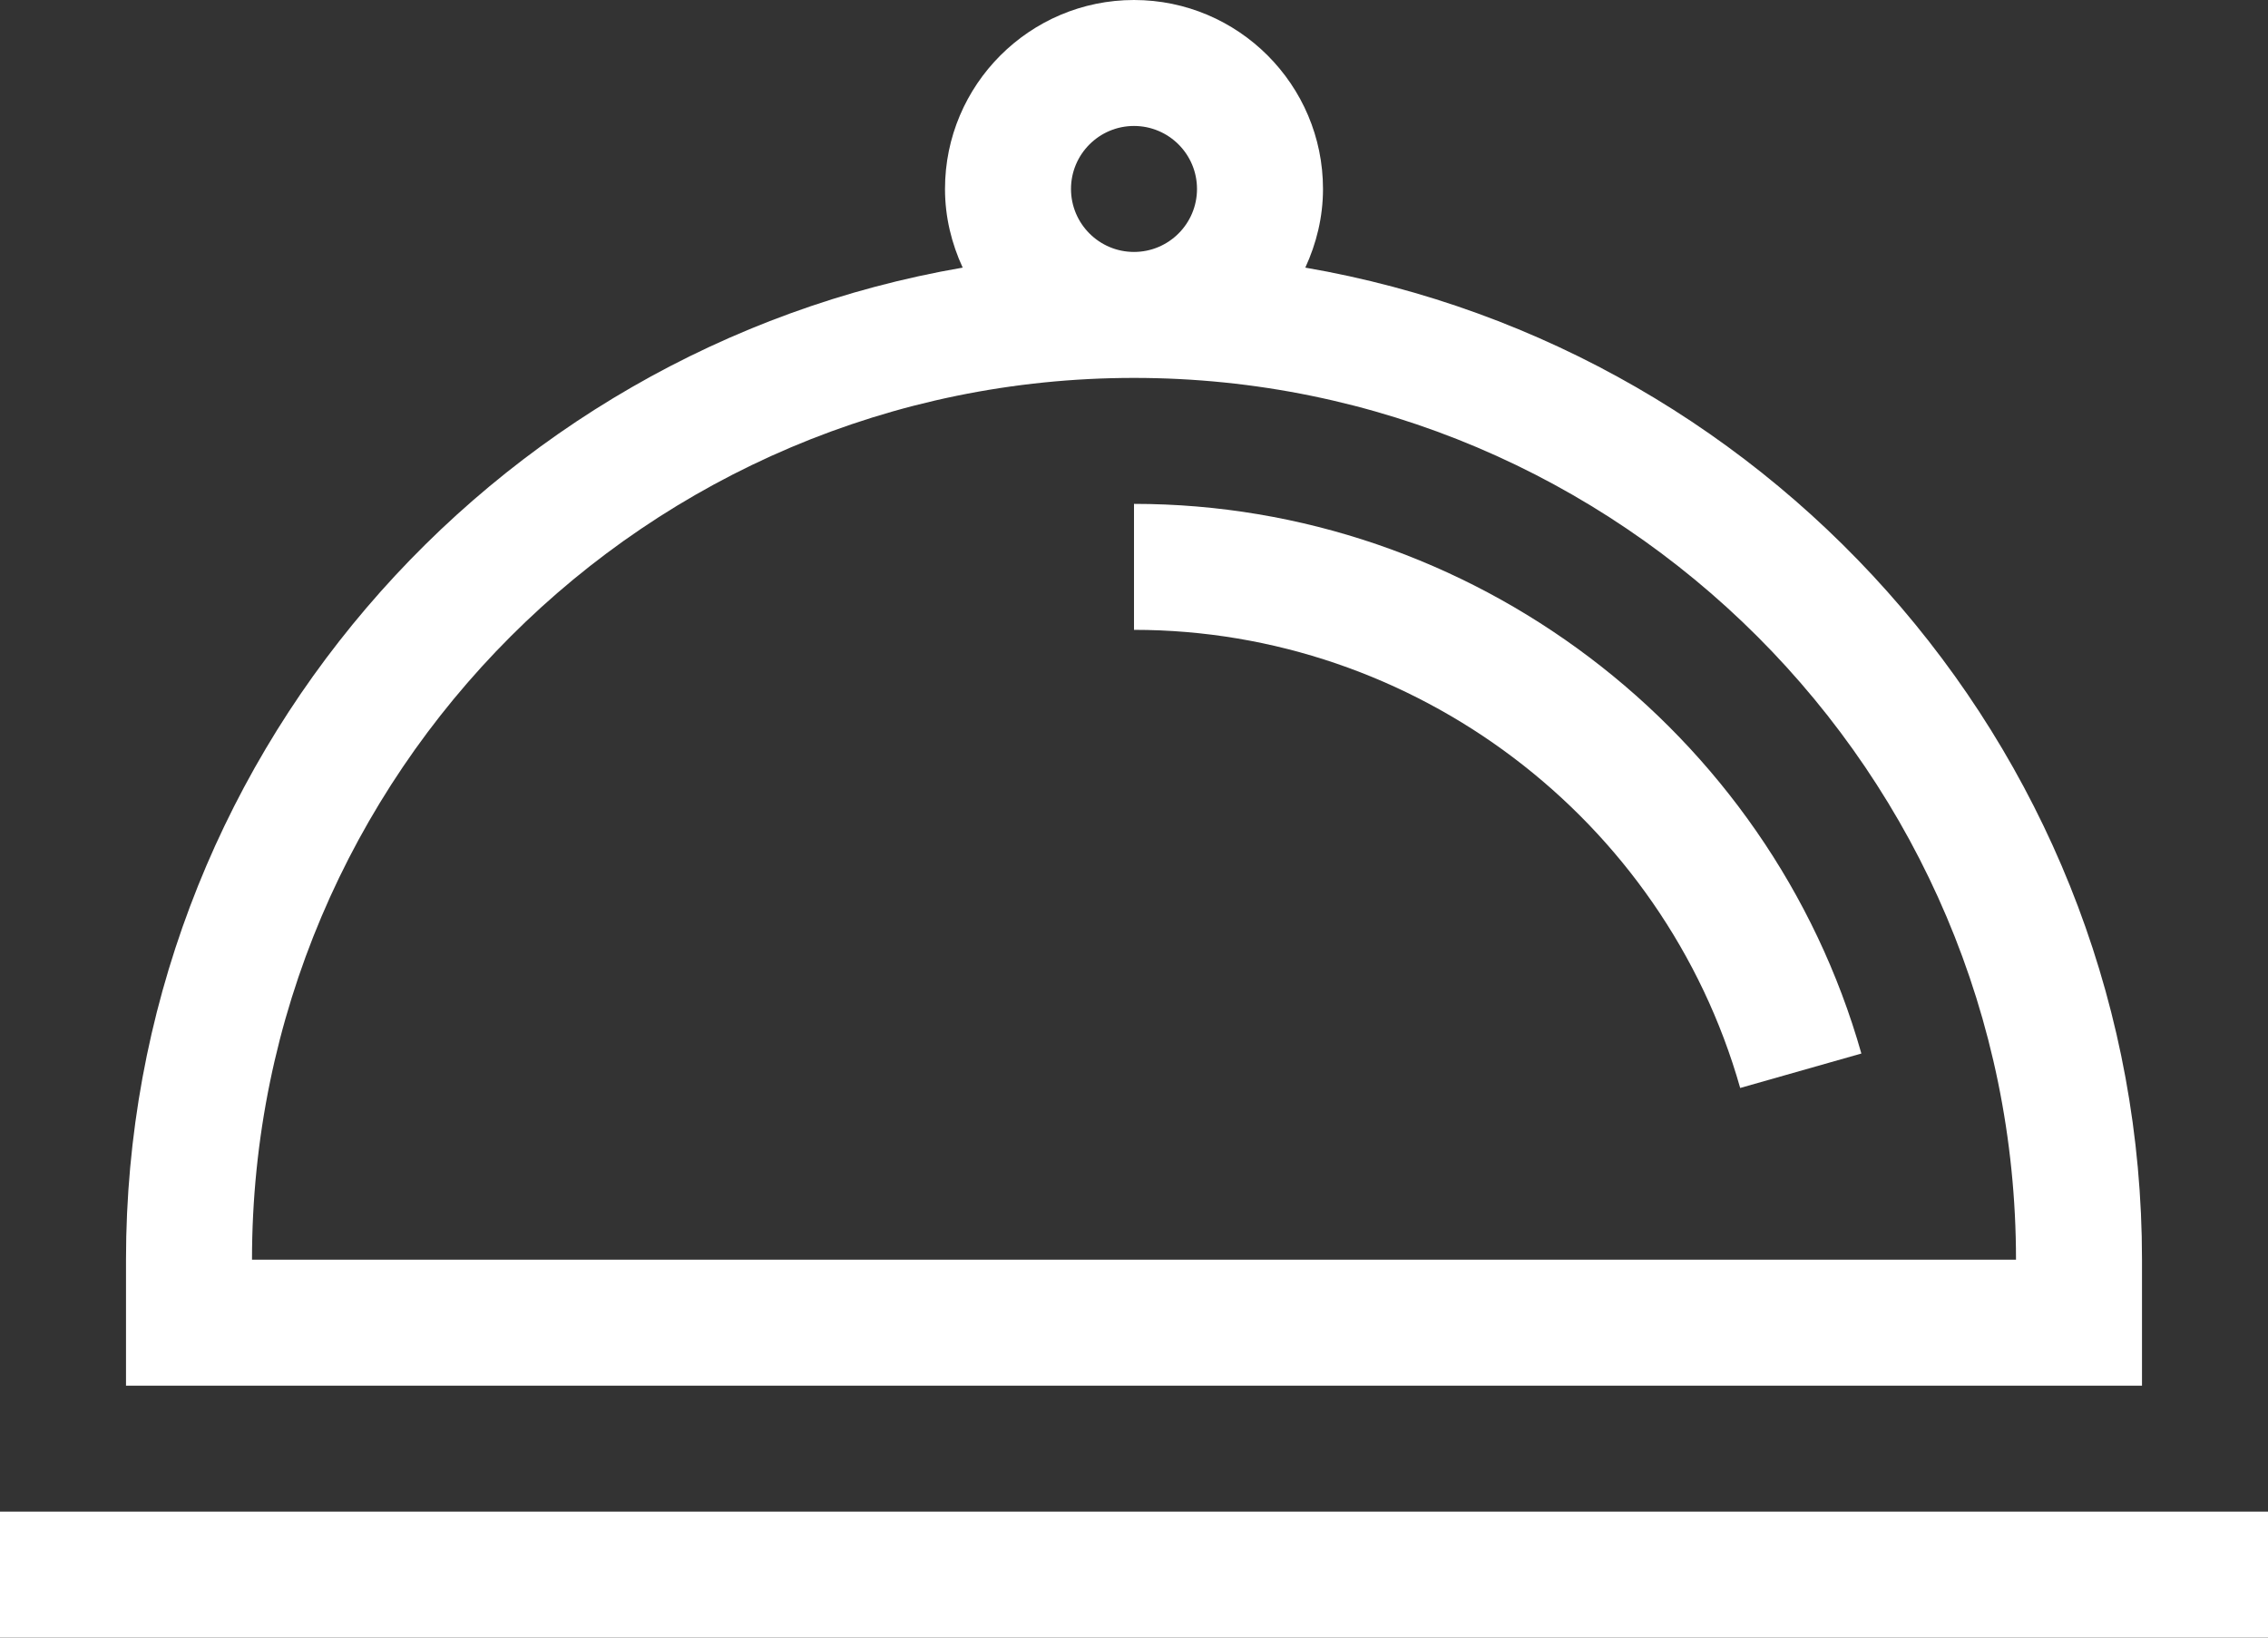
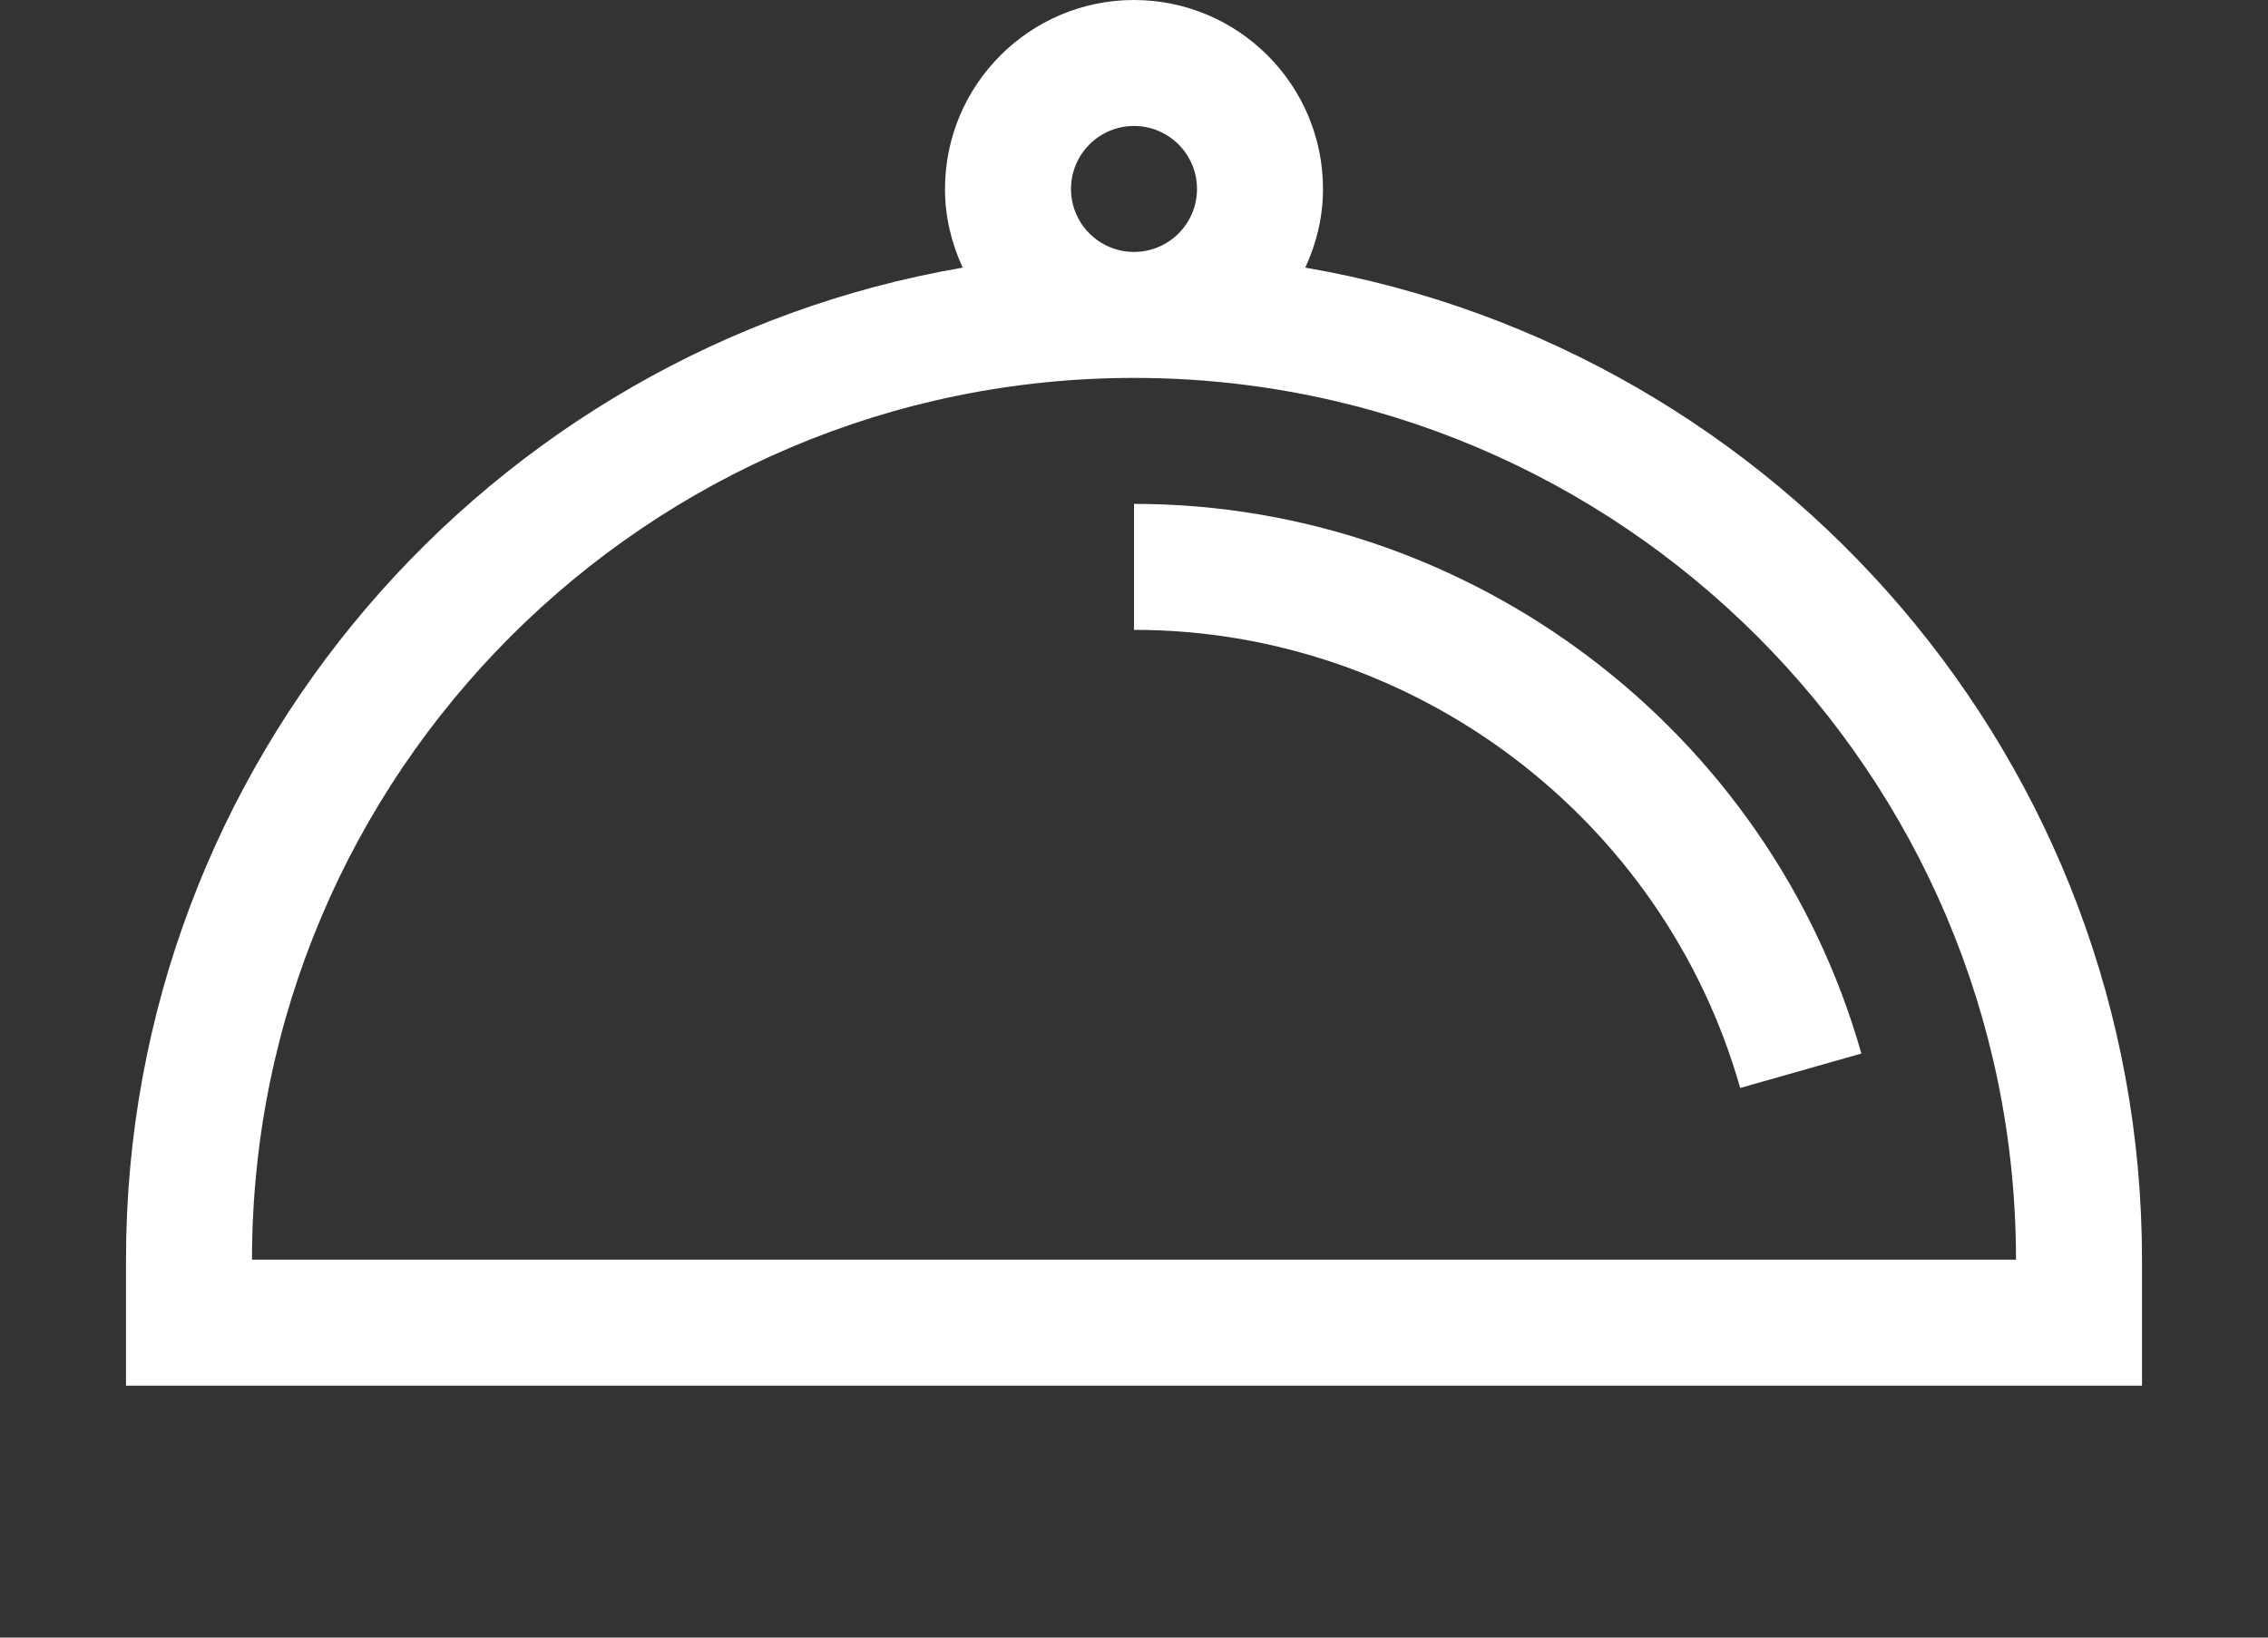
<svg xmlns="http://www.w3.org/2000/svg" version="1.1" id="圖層_1" x="0px" y="0px" width="180px" height="130px" viewBox="0 0 180 130" style="enable-background:new 0 0 180 130;" xml:space="preserve">
  <rect x="0" y="0" width="180" height="130" fill="#333333" stroke="none" />
  <path style="fill:#fff;" d="M170,100c0-39.468-28.759-72.271-66.404-78.755C104.476,19.338,105,17.235,105,15  c0-8.271-6.729-15-15-15c-8.271,0-15,6.729-15,15c0,2.235,0.524,4.338,1.404,6.245C38.759,27.729,10,60.532,10,100v10h160V100z   M85,15c0-2.759,2.241-5,5-5s5,2.241,5,5c0,2.759-2.241,5-5,5S85,17.759,85,15 M20,100c0-38.599,31.401-70,70-70  c38.599,0,70,31.401,70,70H20z" />
  <path style="fill:#fff;" d="M90,40v10c22.251,0,42.036,14.956,48.11,36.368l9.618-2.734C140.439,57.944,116.699,40,90,40" />
-   <rect y="120" style="fill:#fff;" width="180" height="10" />
</svg>